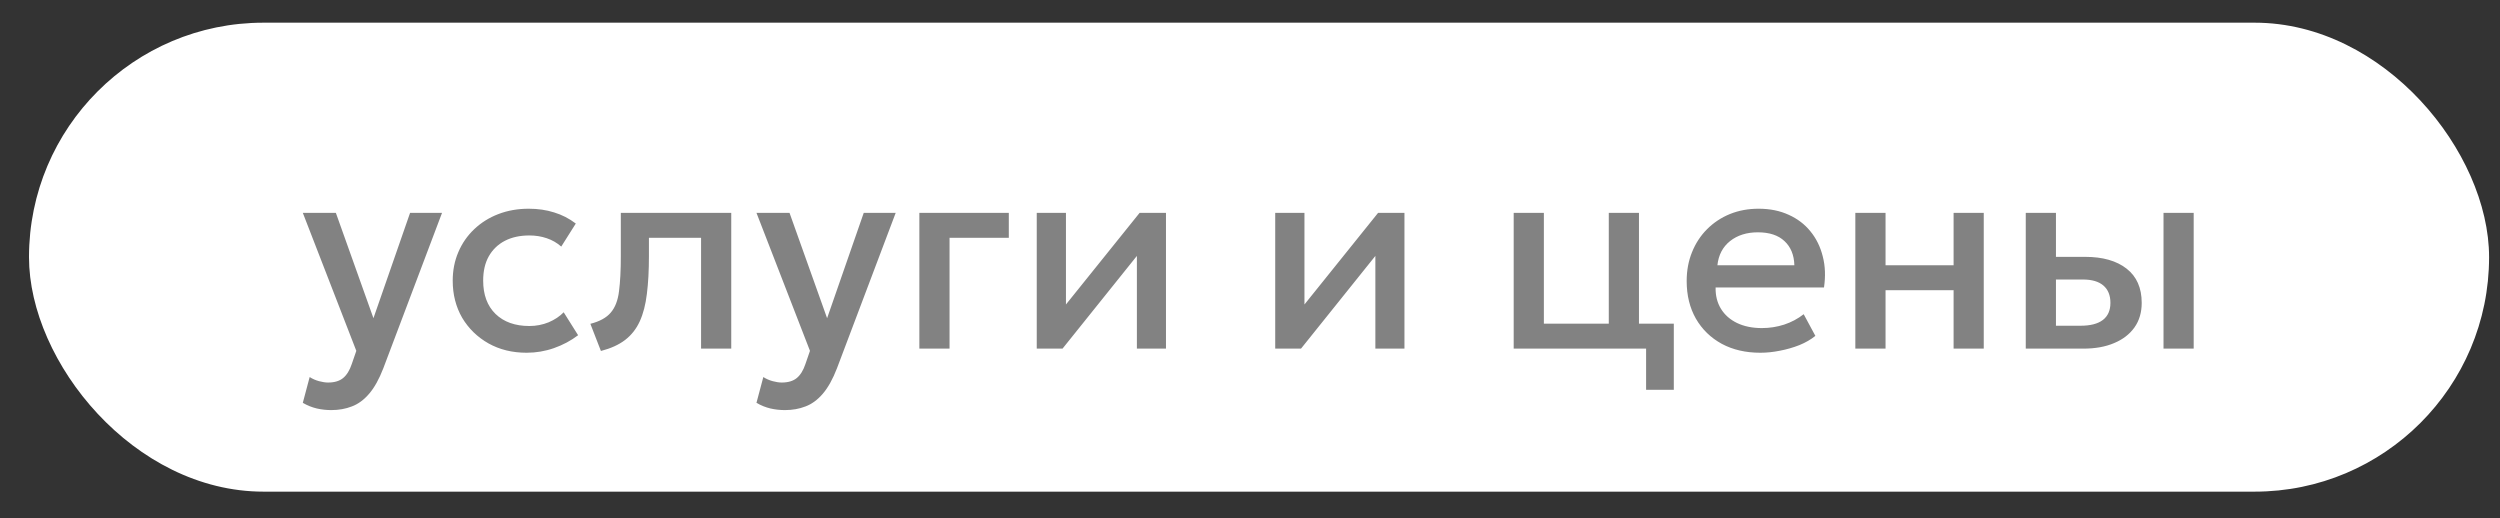
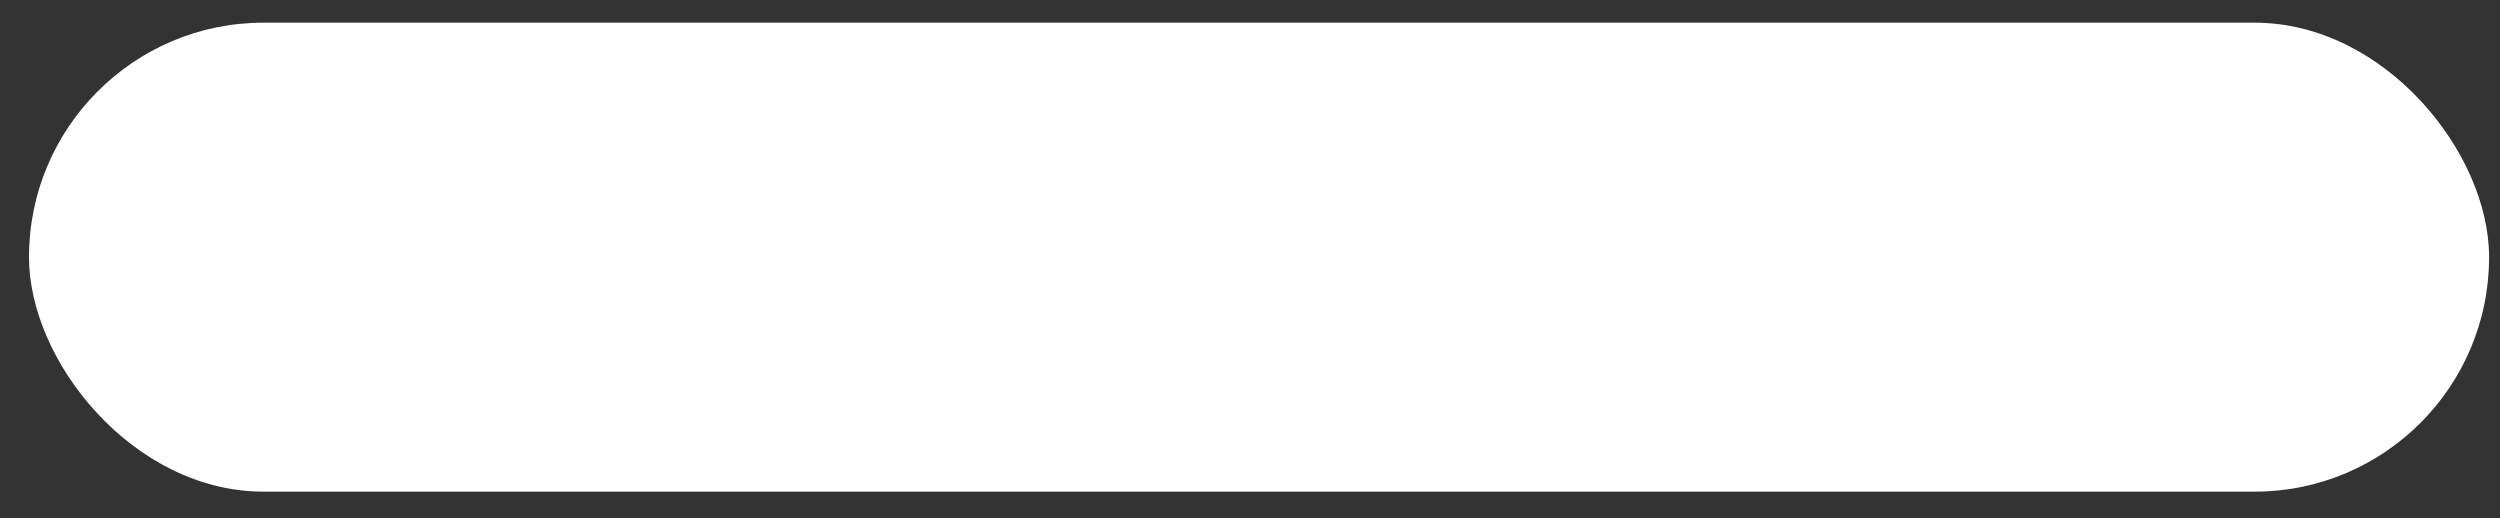
<svg xmlns="http://www.w3.org/2000/svg" width="82" height="17" viewBox="0 0 82 17" fill="none">
  <rect x="0" y="0" width="82" height="17" fill="#333333" stroke="none" />
  <rect x="0.951" y="0.744" width="80.691" height="15.382" rx="7.691" fill="white" />
-   <path d="M10.868 13.451C10.706 13.451 10.547 13.434 10.391 13.398C10.235 13.361 10.082 13.3 9.932 13.213L10.157 12.367C10.25 12.427 10.352 12.472 10.463 12.502C10.574 12.532 10.673 12.547 10.76 12.547C10.97 12.547 11.135 12.498 11.255 12.399C11.375 12.3 11.469 12.146 11.538 11.94L11.687 11.508L9.932 6.981H11.016L12.249 10.437L13.451 6.981H14.499L12.573 12.079C12.435 12.436 12.281 12.713 12.11 12.912C11.939 13.113 11.75 13.252 11.543 13.33C11.336 13.411 11.111 13.451 10.868 13.451ZM17.274 11.57C16.806 11.57 16.39 11.469 16.023 11.264C15.658 11.057 15.37 10.777 15.159 10.423C14.953 10.066 14.849 9.661 14.849 9.208C14.849 8.866 14.911 8.553 15.034 8.268C15.156 7.98 15.331 7.729 15.556 7.516C15.78 7.303 16.044 7.138 16.348 7.021C16.654 6.904 16.985 6.846 17.342 6.846C17.642 6.846 17.919 6.886 18.174 6.967C18.433 7.045 18.669 7.167 18.886 7.332L18.409 8.088C18.27 7.965 18.111 7.873 17.931 7.813C17.755 7.753 17.566 7.723 17.364 7.723C17.052 7.723 16.784 7.782 16.559 7.899C16.334 8.016 16.159 8.185 16.032 8.407C15.909 8.626 15.848 8.892 15.848 9.204C15.848 9.669 15.983 10.033 16.253 10.297C16.526 10.561 16.896 10.693 17.364 10.693C17.587 10.693 17.797 10.652 17.994 10.572C18.192 10.488 18.358 10.378 18.489 10.243L18.962 10.995C18.725 11.175 18.461 11.316 18.17 11.418C17.879 11.52 17.581 11.57 17.274 11.57ZM19.71 11.512L19.364 10.621C19.67 10.543 19.893 10.42 20.034 10.252C20.178 10.084 20.268 9.85 20.304 9.55C20.343 9.25 20.363 8.863 20.363 8.389V6.981H23.985V11.435H22.995V7.8H21.285V8.389C21.285 8.866 21.263 9.282 21.218 9.636C21.176 9.99 21.098 10.291 20.984 10.54C20.87 10.789 20.709 10.993 20.502 11.152C20.298 11.308 20.034 11.428 19.71 11.512ZM25.748 13.451C25.586 13.451 25.427 13.434 25.271 13.398C25.115 13.361 24.962 13.3 24.812 13.213L25.037 12.367C25.13 12.427 25.232 12.472 25.343 12.502C25.454 12.532 25.553 12.547 25.64 12.547C25.85 12.547 26.015 12.498 26.135 12.399C26.255 12.3 26.349 12.146 26.418 11.94L26.567 11.508L24.812 6.981H25.896L27.129 10.437L28.331 6.981H29.379L27.453 12.079C27.315 12.436 27.161 12.713 26.99 12.912C26.819 13.113 26.63 13.252 26.423 13.33C26.216 13.411 25.991 13.451 25.748 13.451ZM30.155 11.435V6.981H33.089V7.8H31.145V11.435H30.155ZM34.005 11.435V6.981H34.963V9.987L37.38 6.981H38.244V11.435H37.29V8.394L34.851 11.435H34.005ZM41.827 11.435V6.981H42.786V9.987L45.202 6.981H46.066V11.435H45.112V8.394L42.673 11.435H41.827ZM49.649 11.435V6.981H50.639V10.617H52.768V6.981H53.758V11.435H49.649ZM53.992 12.786V11.435H53.263V10.617H54.901V12.786H53.992ZM57.739 11.57C57.259 11.57 56.838 11.473 56.475 11.278C56.112 11.08 55.828 10.804 55.624 10.45C55.423 10.096 55.323 9.685 55.323 9.217C55.323 8.875 55.381 8.56 55.498 8.272C55.615 7.981 55.78 7.729 55.993 7.516C56.206 7.303 56.455 7.138 56.74 7.021C57.028 6.904 57.342 6.846 57.681 6.846C58.05 6.846 58.378 6.912 58.666 7.044C58.954 7.173 59.193 7.354 59.382 7.588C59.574 7.822 59.709 8.097 59.787 8.412C59.868 8.724 59.881 9.063 59.827 9.429H56.272C56.266 9.696 56.325 9.93 56.448 10.13C56.571 10.329 56.746 10.483 56.974 10.594C57.205 10.705 57.477 10.761 57.789 10.761C58.041 10.761 58.284 10.723 58.518 10.648C58.755 10.57 58.969 10.456 59.161 10.306L59.544 11.017C59.4 11.134 59.226 11.235 59.022 11.319C58.818 11.399 58.605 11.461 58.383 11.503C58.161 11.548 57.946 11.57 57.739 11.57ZM56.331 8.7H58.855C58.846 8.364 58.738 8.1 58.531 7.908C58.327 7.716 58.036 7.62 57.658 7.62C57.292 7.62 56.988 7.716 56.745 7.908C56.505 8.1 56.367 8.364 56.331 8.7ZM60.855 11.435V6.981H61.846V8.7H64.078V6.981H65.067V11.435H64.078V9.519H61.846V11.435H60.855ZM66.445 11.435V6.981H67.435V10.684H68.241C68.565 10.684 68.809 10.621 68.974 10.495C69.139 10.369 69.222 10.181 69.222 9.933C69.222 9.687 69.145 9.498 68.992 9.366C68.839 9.234 68.614 9.168 68.317 9.168H67.3V8.425H68.394C68.97 8.425 69.423 8.554 69.753 8.812C70.083 9.07 70.248 9.444 70.248 9.933C70.248 10.248 70.168 10.518 70.009 10.742C69.85 10.964 69.627 11.136 69.339 11.255C69.054 11.376 68.719 11.435 68.335 11.435H66.445ZM70.963 11.435V6.981H71.953V11.435H70.963Z" fill="#656565" fill-opacity="0.81" />
</svg>